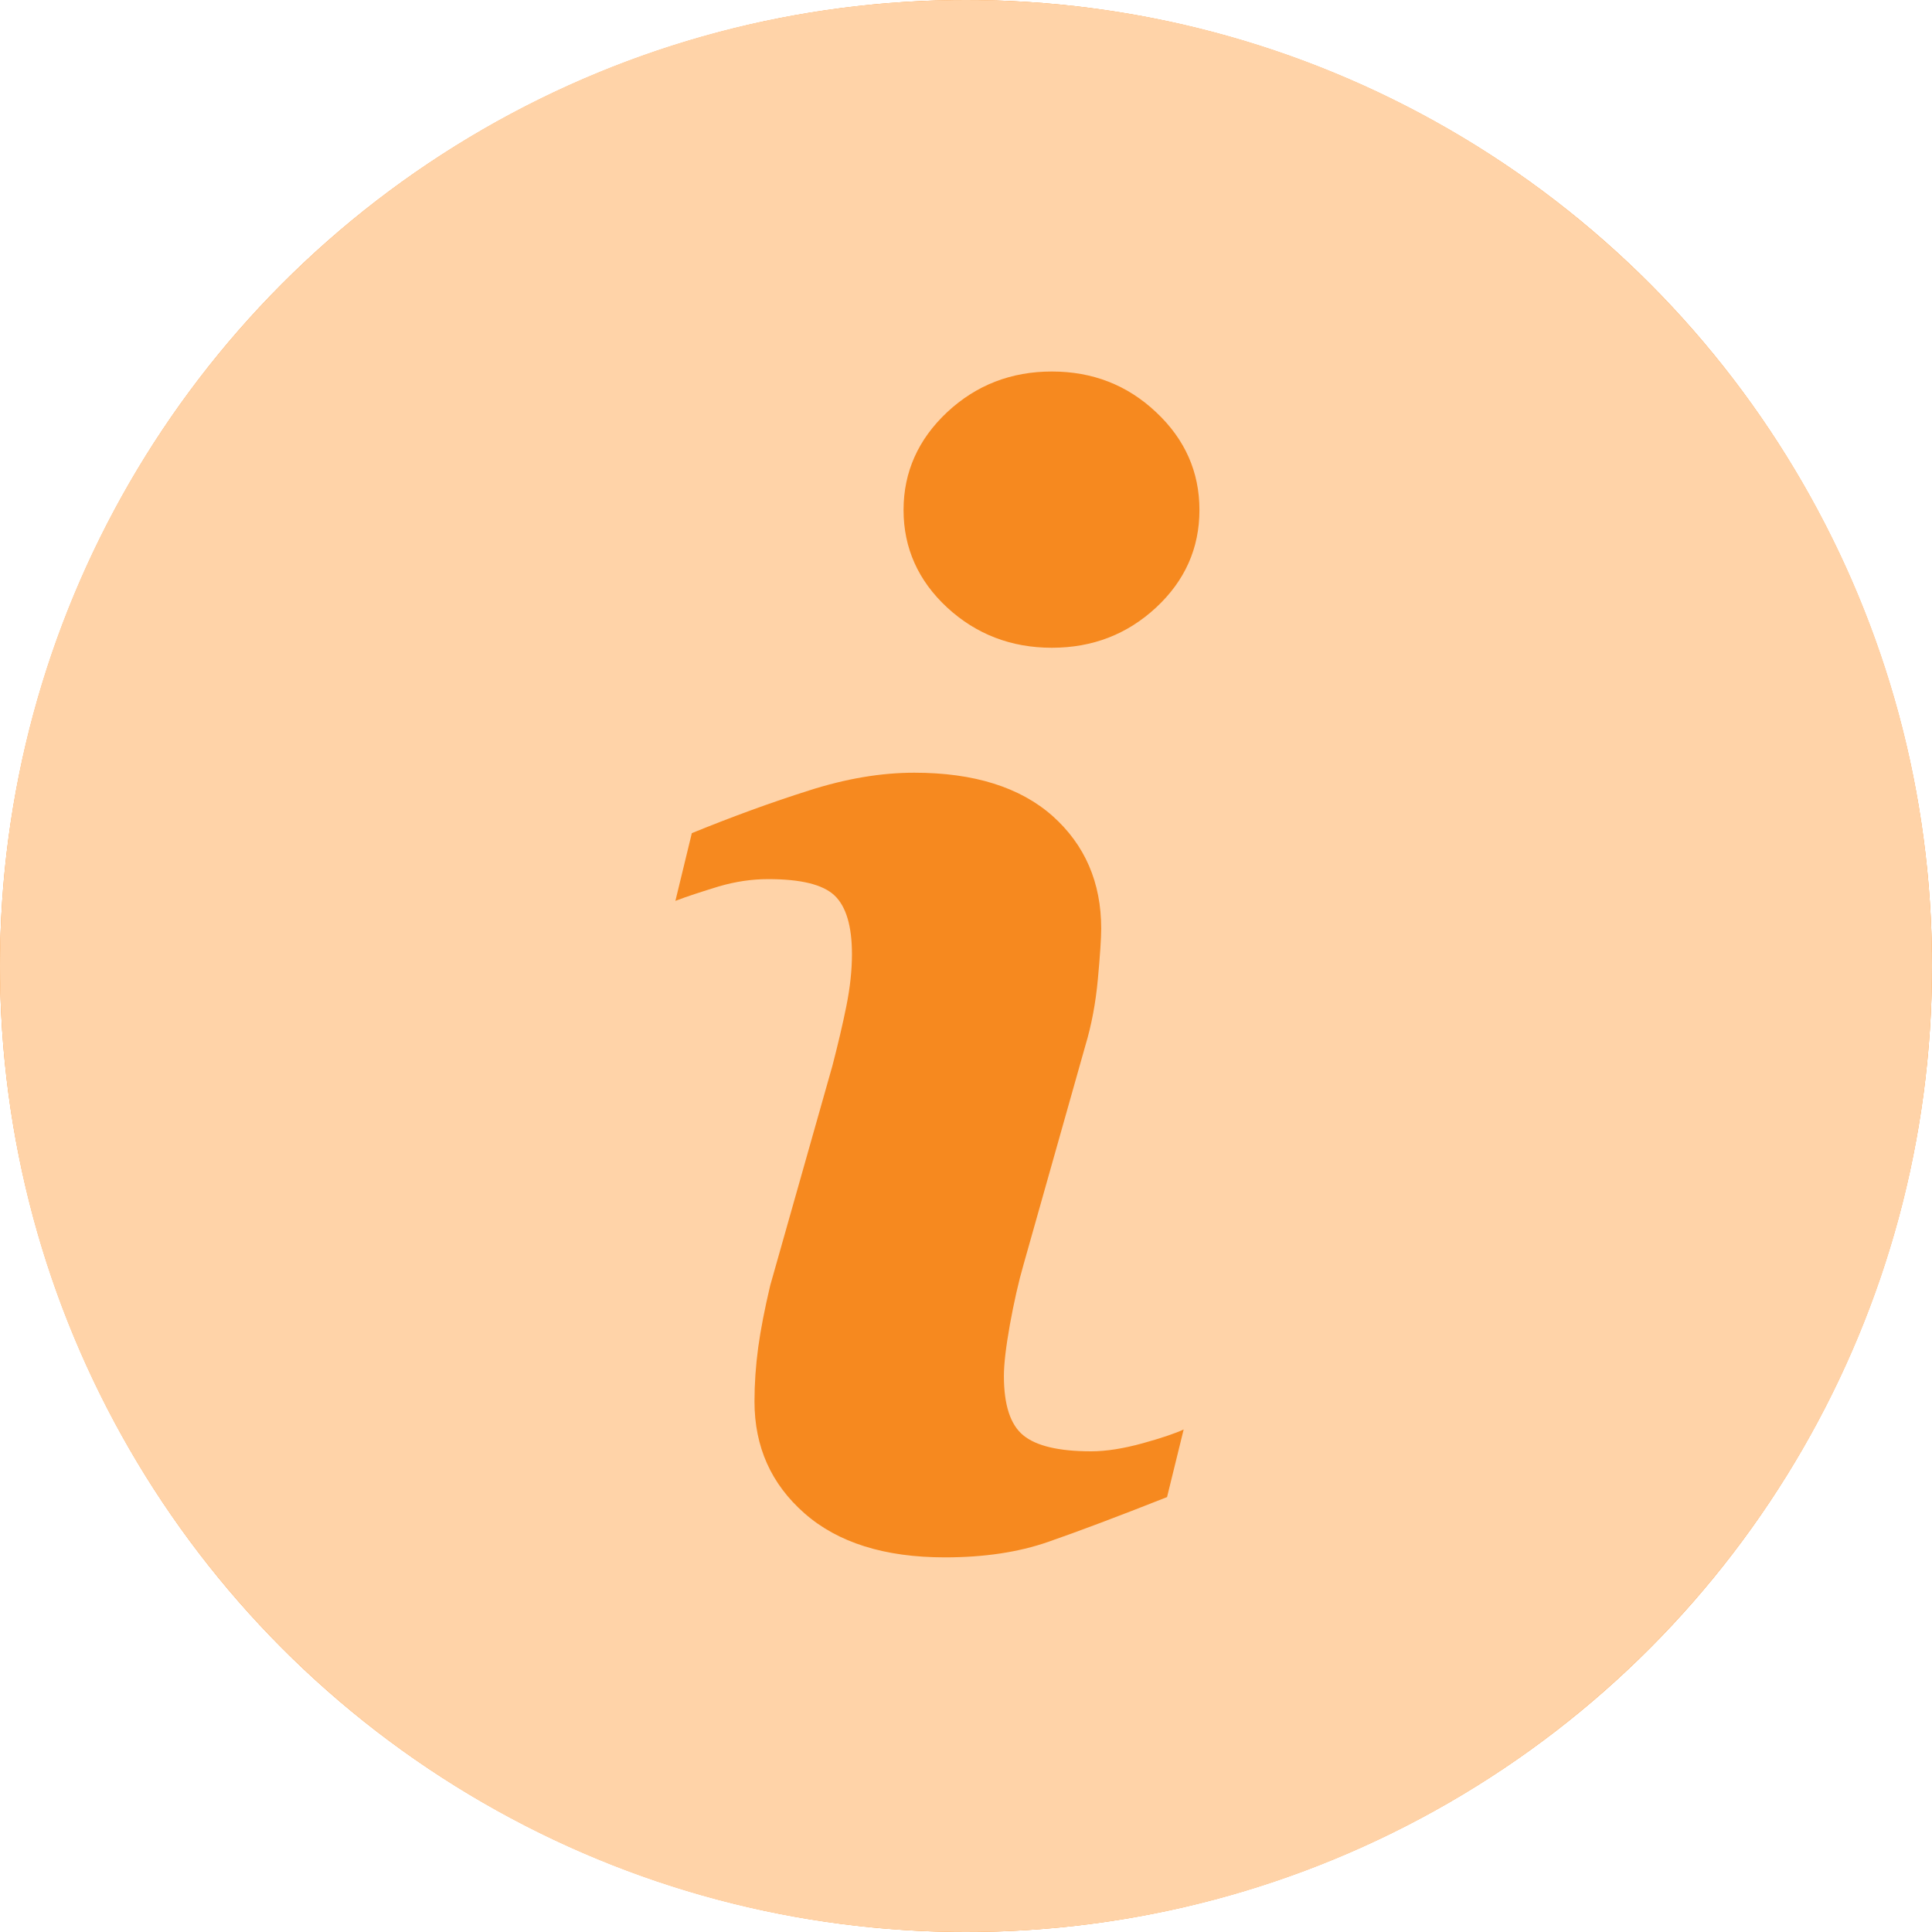
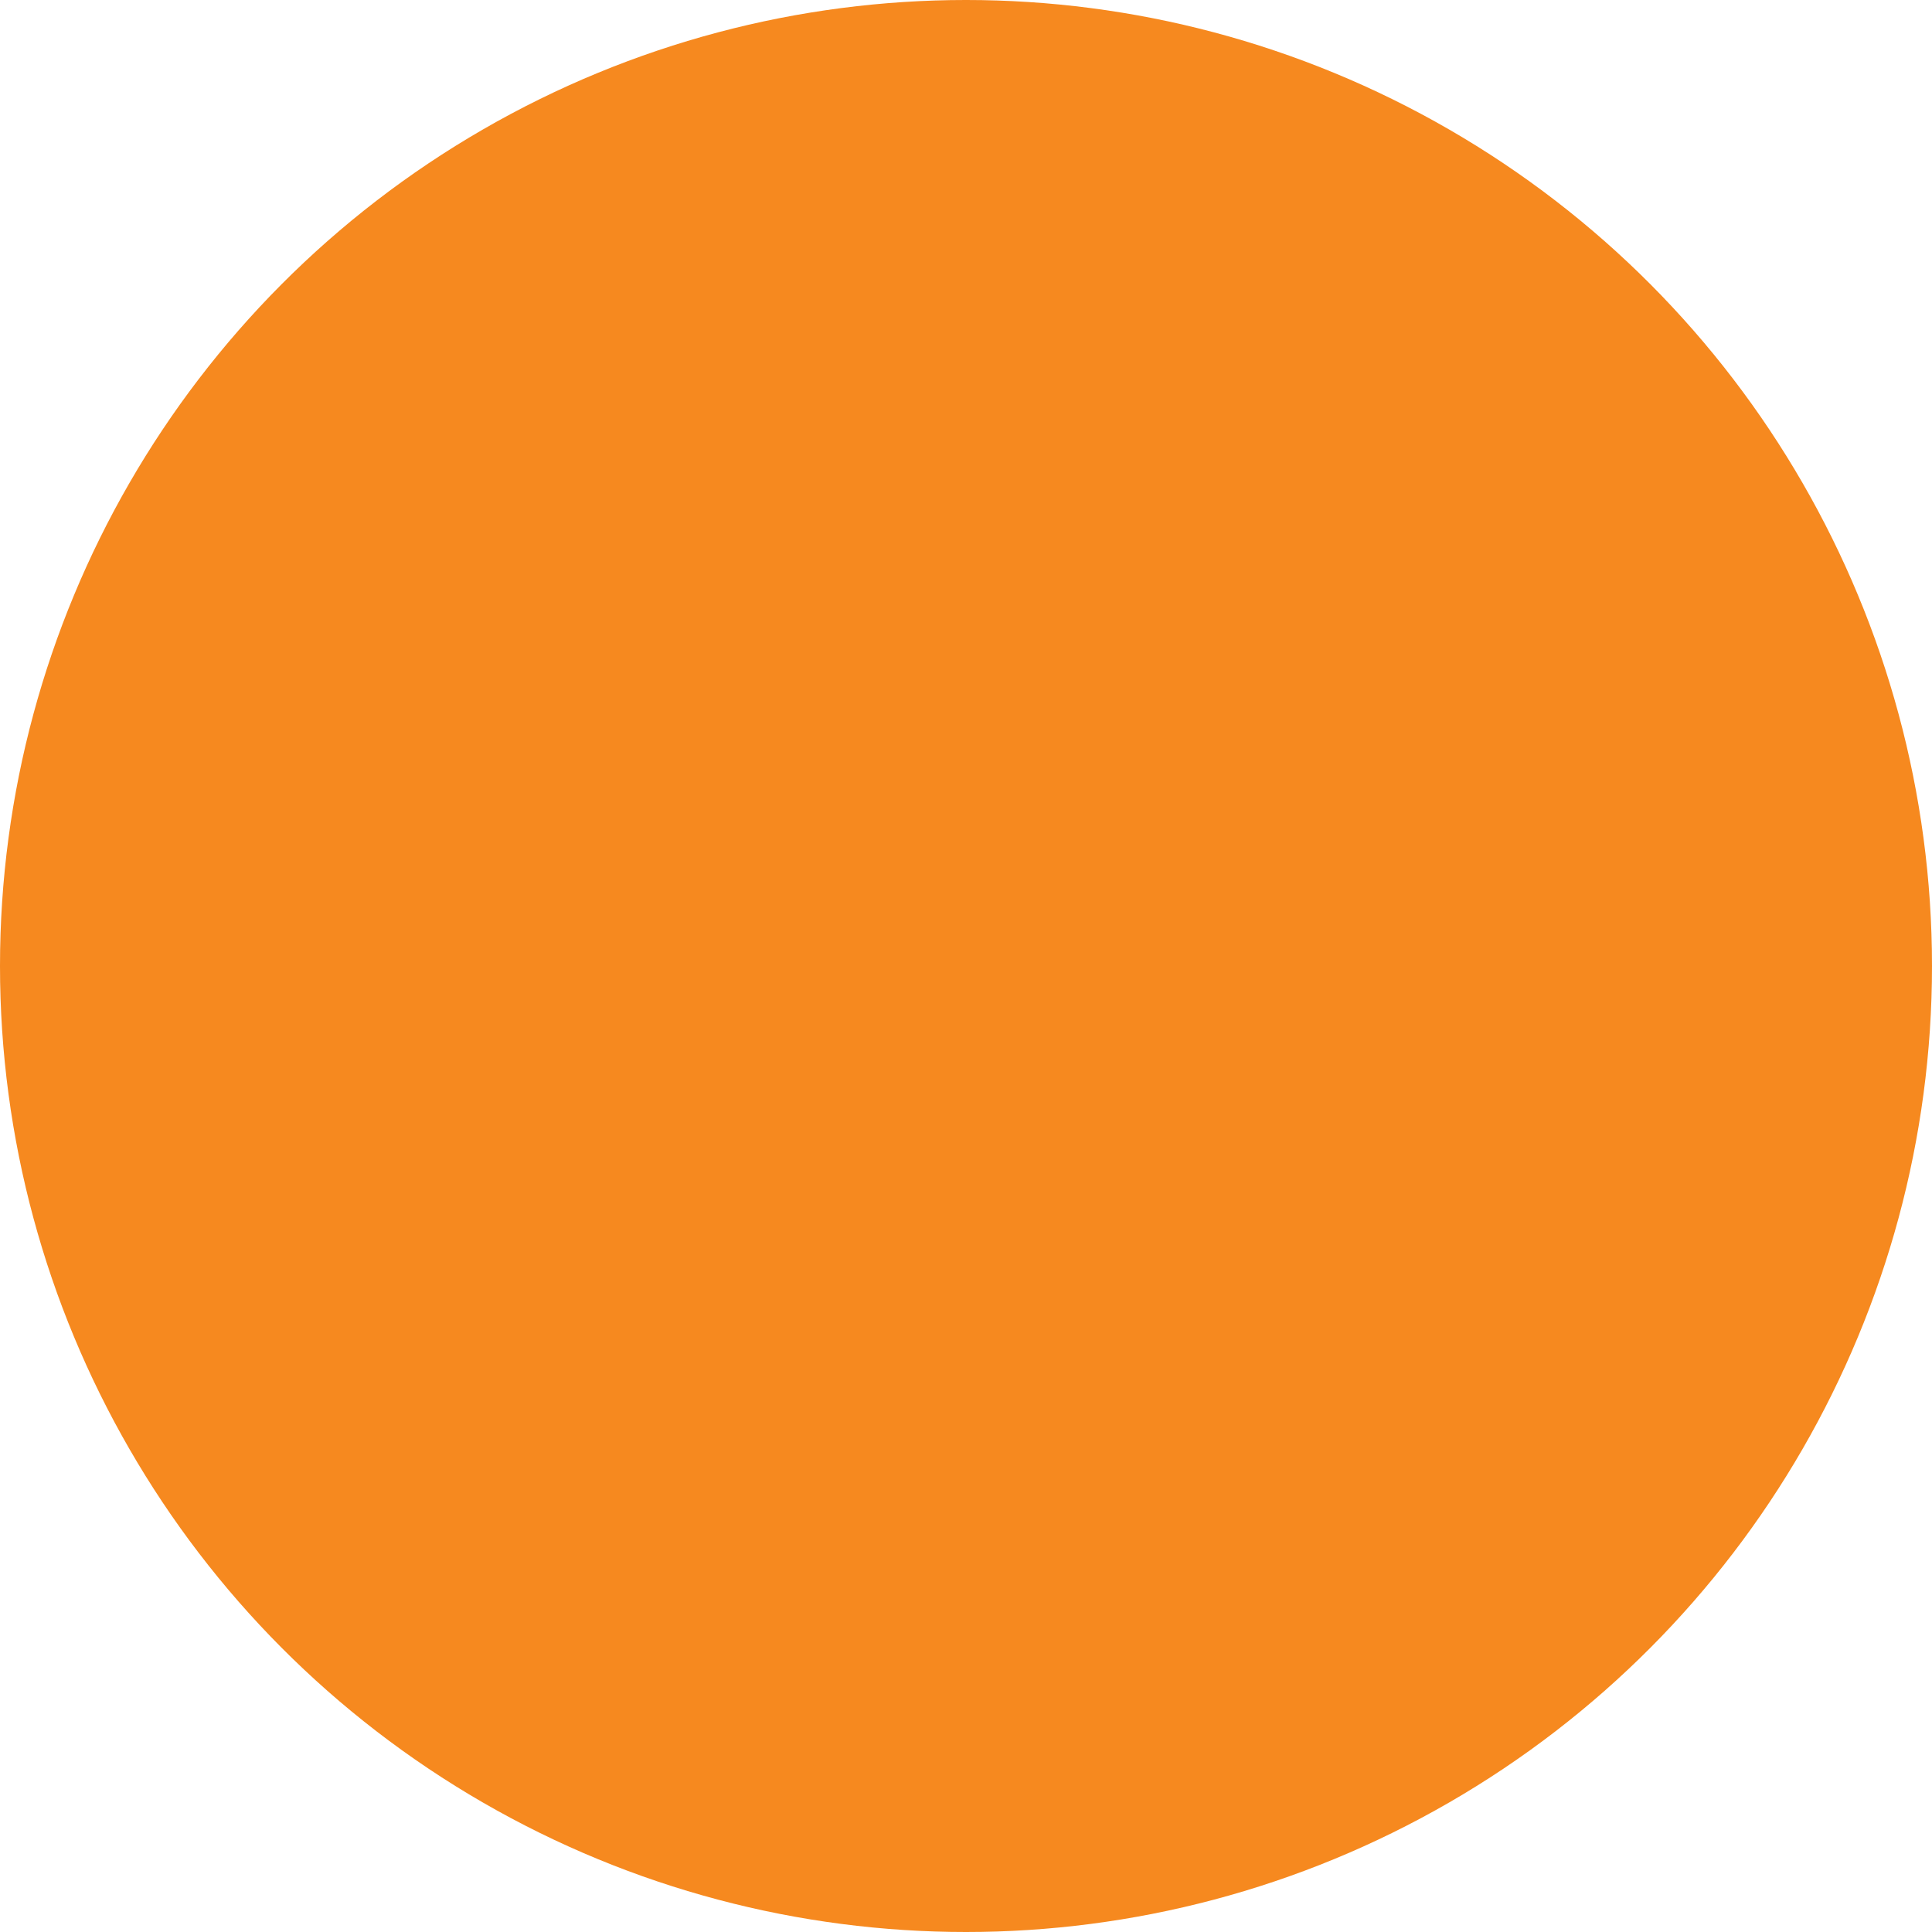
<svg xmlns="http://www.w3.org/2000/svg" width="65px" height="65px" viewBox="0 0 65 65" version="1.1">
  <title>Oval 2</title>
  <desc>Created with Sketch.</desc>
  <g id="Start" stroke="none" stroke-width="1" fill="none" fill-rule="evenodd">
    <g id="Start_Desktop_Ny" transform="translate(-1236, -715)">
      <g id="information-button" transform="translate(1236, 715)">
        <g id="Oval-2">
          <circle id="Oval" fill="#F6891F" cx="32.5" cy="32.5" r="32.5" />
-           <path d="M32.499,0 C14.552,0 0,14.552 0,32.499 C0,50.446 14.552,65 32.499,65 C50.446,65 65,50.446 65,32.499 C65,14.552 50.446,0 32.499,0 Z M39.264,50.368 C37.591,51.029 36.26,51.53 35.261,51.876 C34.265,52.223 33.107,52.396 31.789,52.396 C29.764,52.396 28.187,51.901 27.065,50.913 C25.942,49.926 25.384,48.674 25.384,47.152 C25.384,46.561 25.425,45.955 25.508,45.339 C25.593,44.723 25.728,44.029 25.912,43.251 L28.006,35.855 C28.19,35.145 28.35,34.471 28.476,33.844 C28.603,33.211 28.663,32.631 28.663,32.102 C28.663,31.161 28.468,30.501 28.08,30.13 C27.687,29.758 26.946,29.577 25.843,29.577 C25.304,29.577 24.748,29.657 24.179,29.824 C23.615,29.998 23.125,30.154 22.723,30.309 L23.276,28.03 C24.646,27.472 25.959,26.993 27.211,26.597 C28.462,26.195 29.646,25.997 30.76,25.997 C32.771,25.997 34.323,26.487 35.415,27.455 C36.502,28.427 37.049,29.69 37.049,31.241 C37.049,31.563 37.011,32.13 36.937,32.939 C36.862,33.75 36.722,34.491 36.518,35.17 L34.436,42.544 C34.265,43.135 34.114,43.812 33.976,44.569 C33.841,45.325 33.775,45.903 33.775,46.291 C33.775,47.27 33.993,47.939 34.433,48.294 C34.868,48.649 35.63,48.828 36.708,48.828 C37.217,48.828 37.787,48.737 38.43,48.561 C39.069,48.385 39.531,48.228 39.823,48.093 L39.264,50.368 Z M38.895,20.44 C37.924,21.342 36.755,21.793 35.388,21.793 C34.023,21.793 32.845,21.342 31.866,20.44 C30.892,19.537 30.399,18.439 30.399,17.157 C30.399,15.878 30.895,14.777 31.866,13.867 C32.845,12.953 34.023,12.499 35.388,12.499 C36.755,12.499 37.927,12.953 38.895,13.867 C39.867,14.777 40.354,15.878 40.354,17.157 C40.354,18.442 39.867,19.537 38.895,20.44 Z" id="Shape" fill="#FFD3A8" fill-rule="nonzero" />
        </g>
      </g>
    </g>
  </g>
</svg>